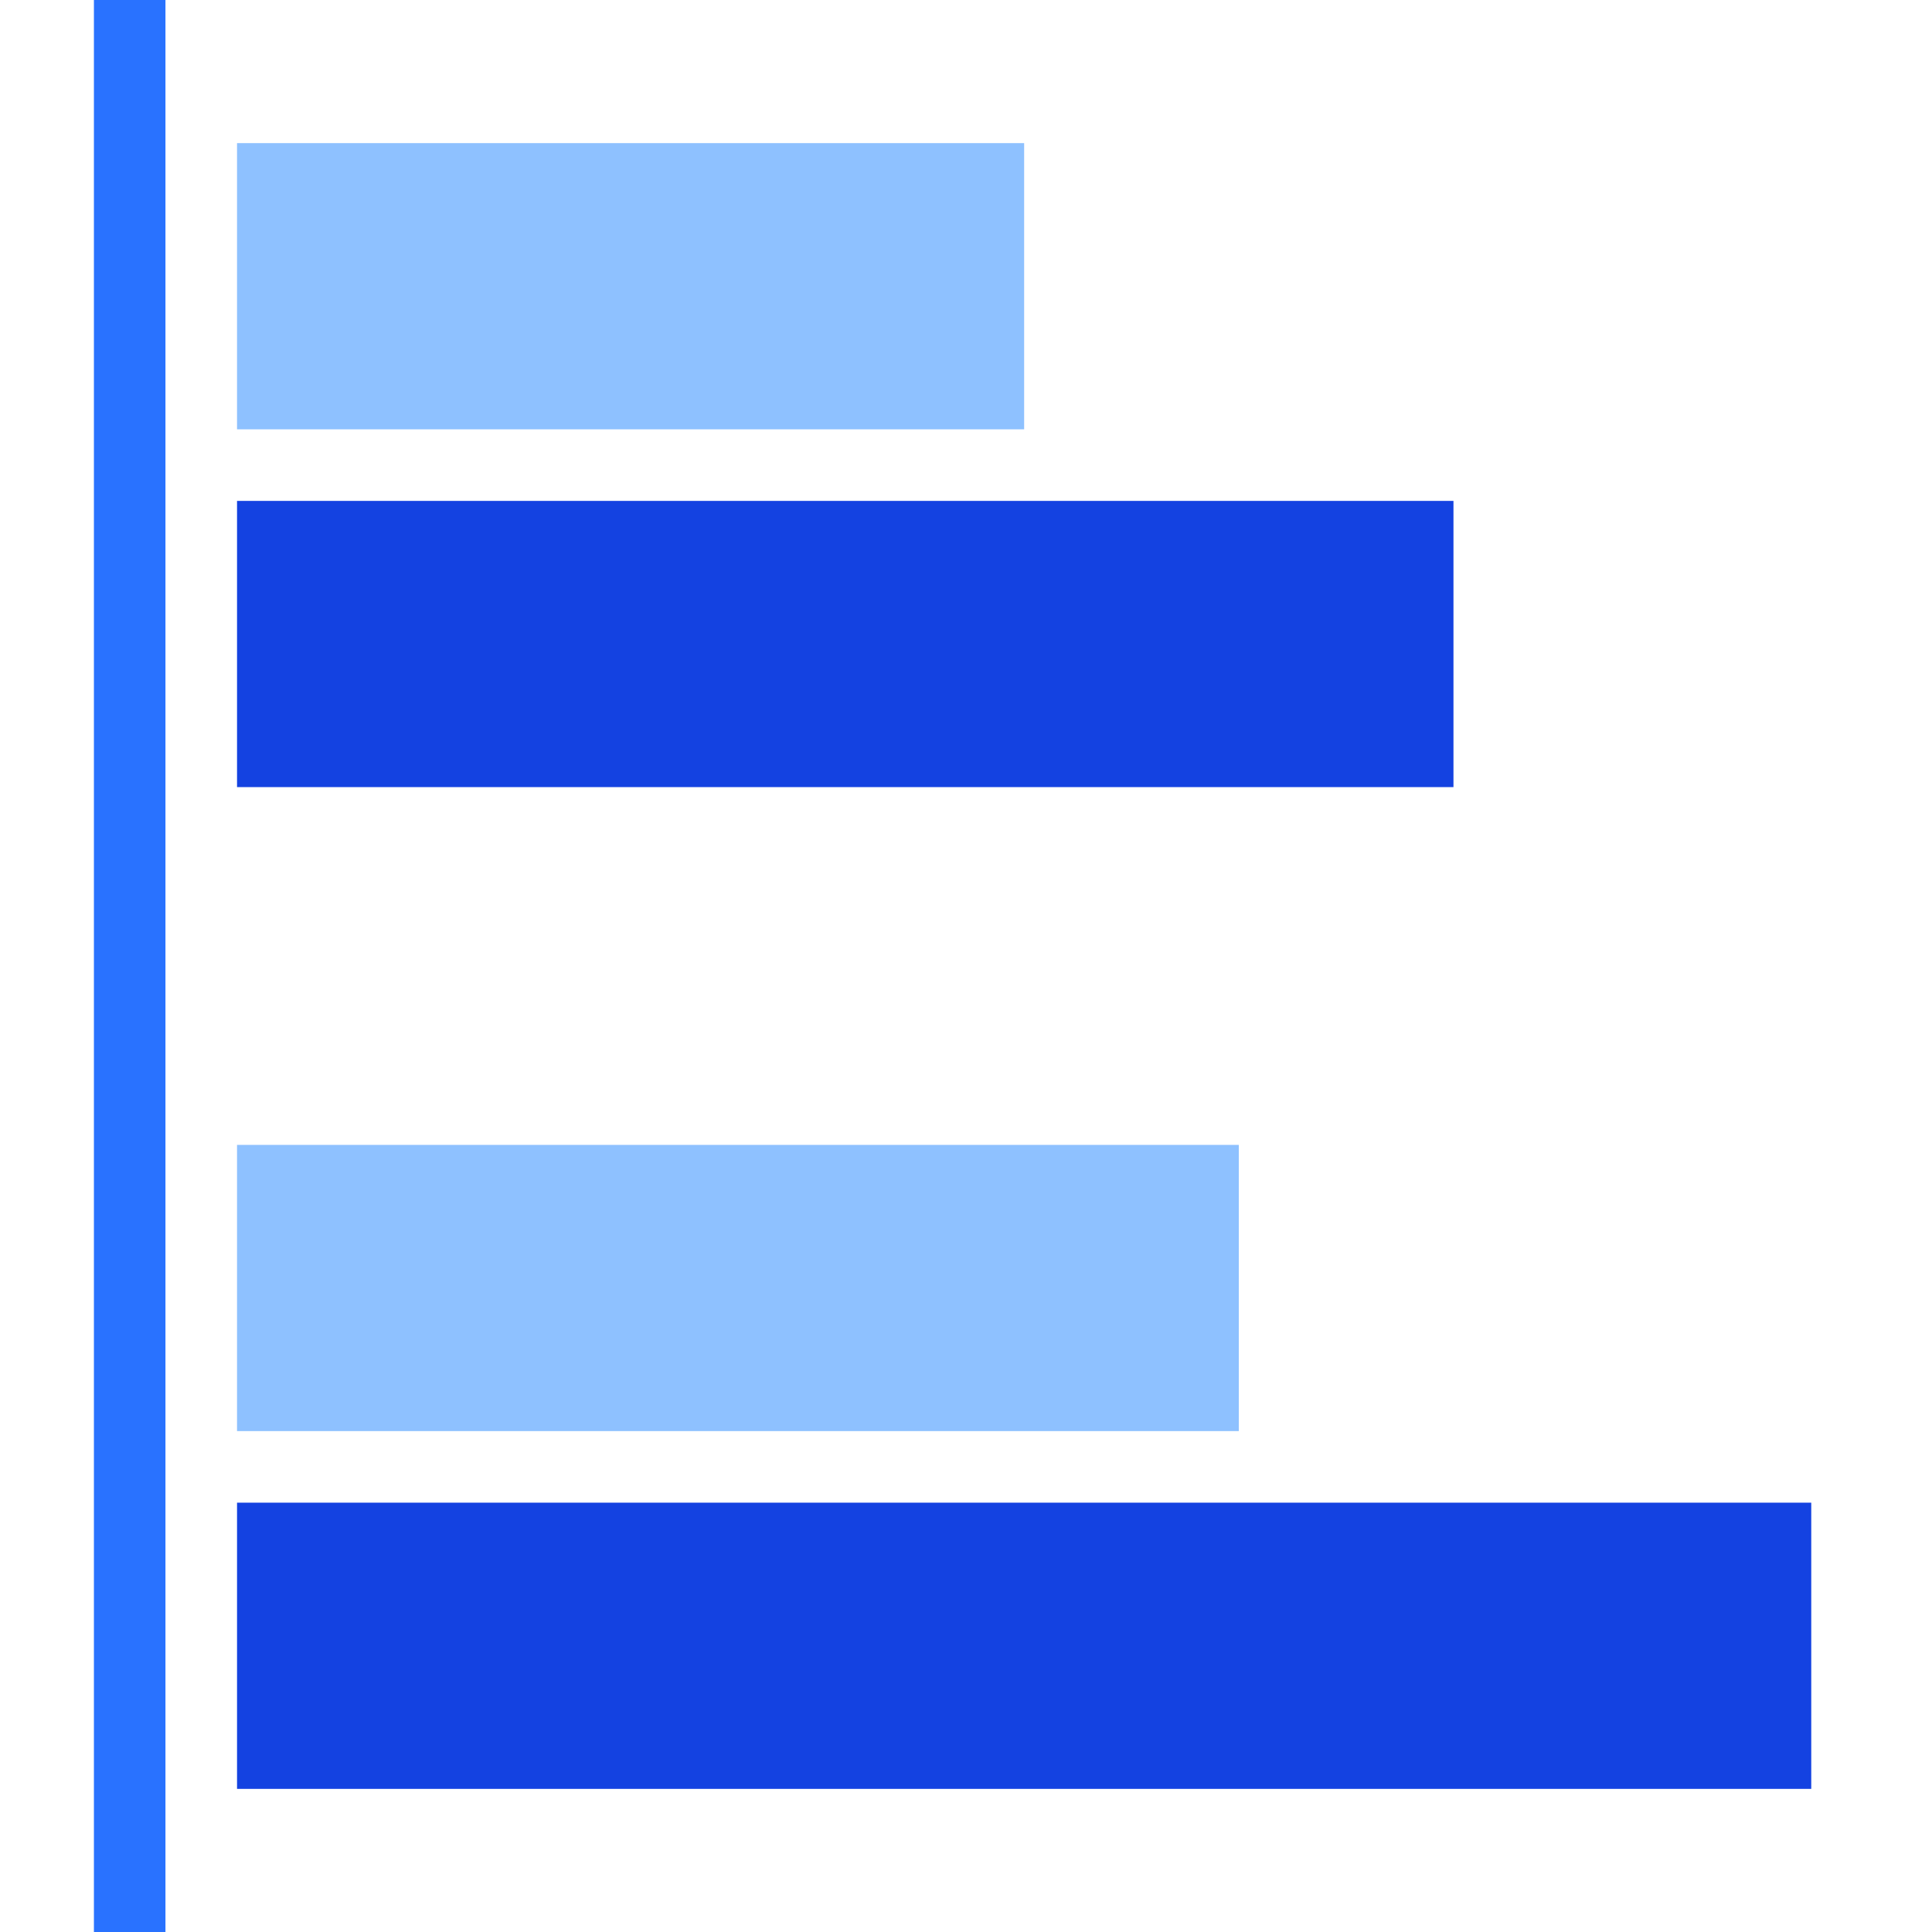
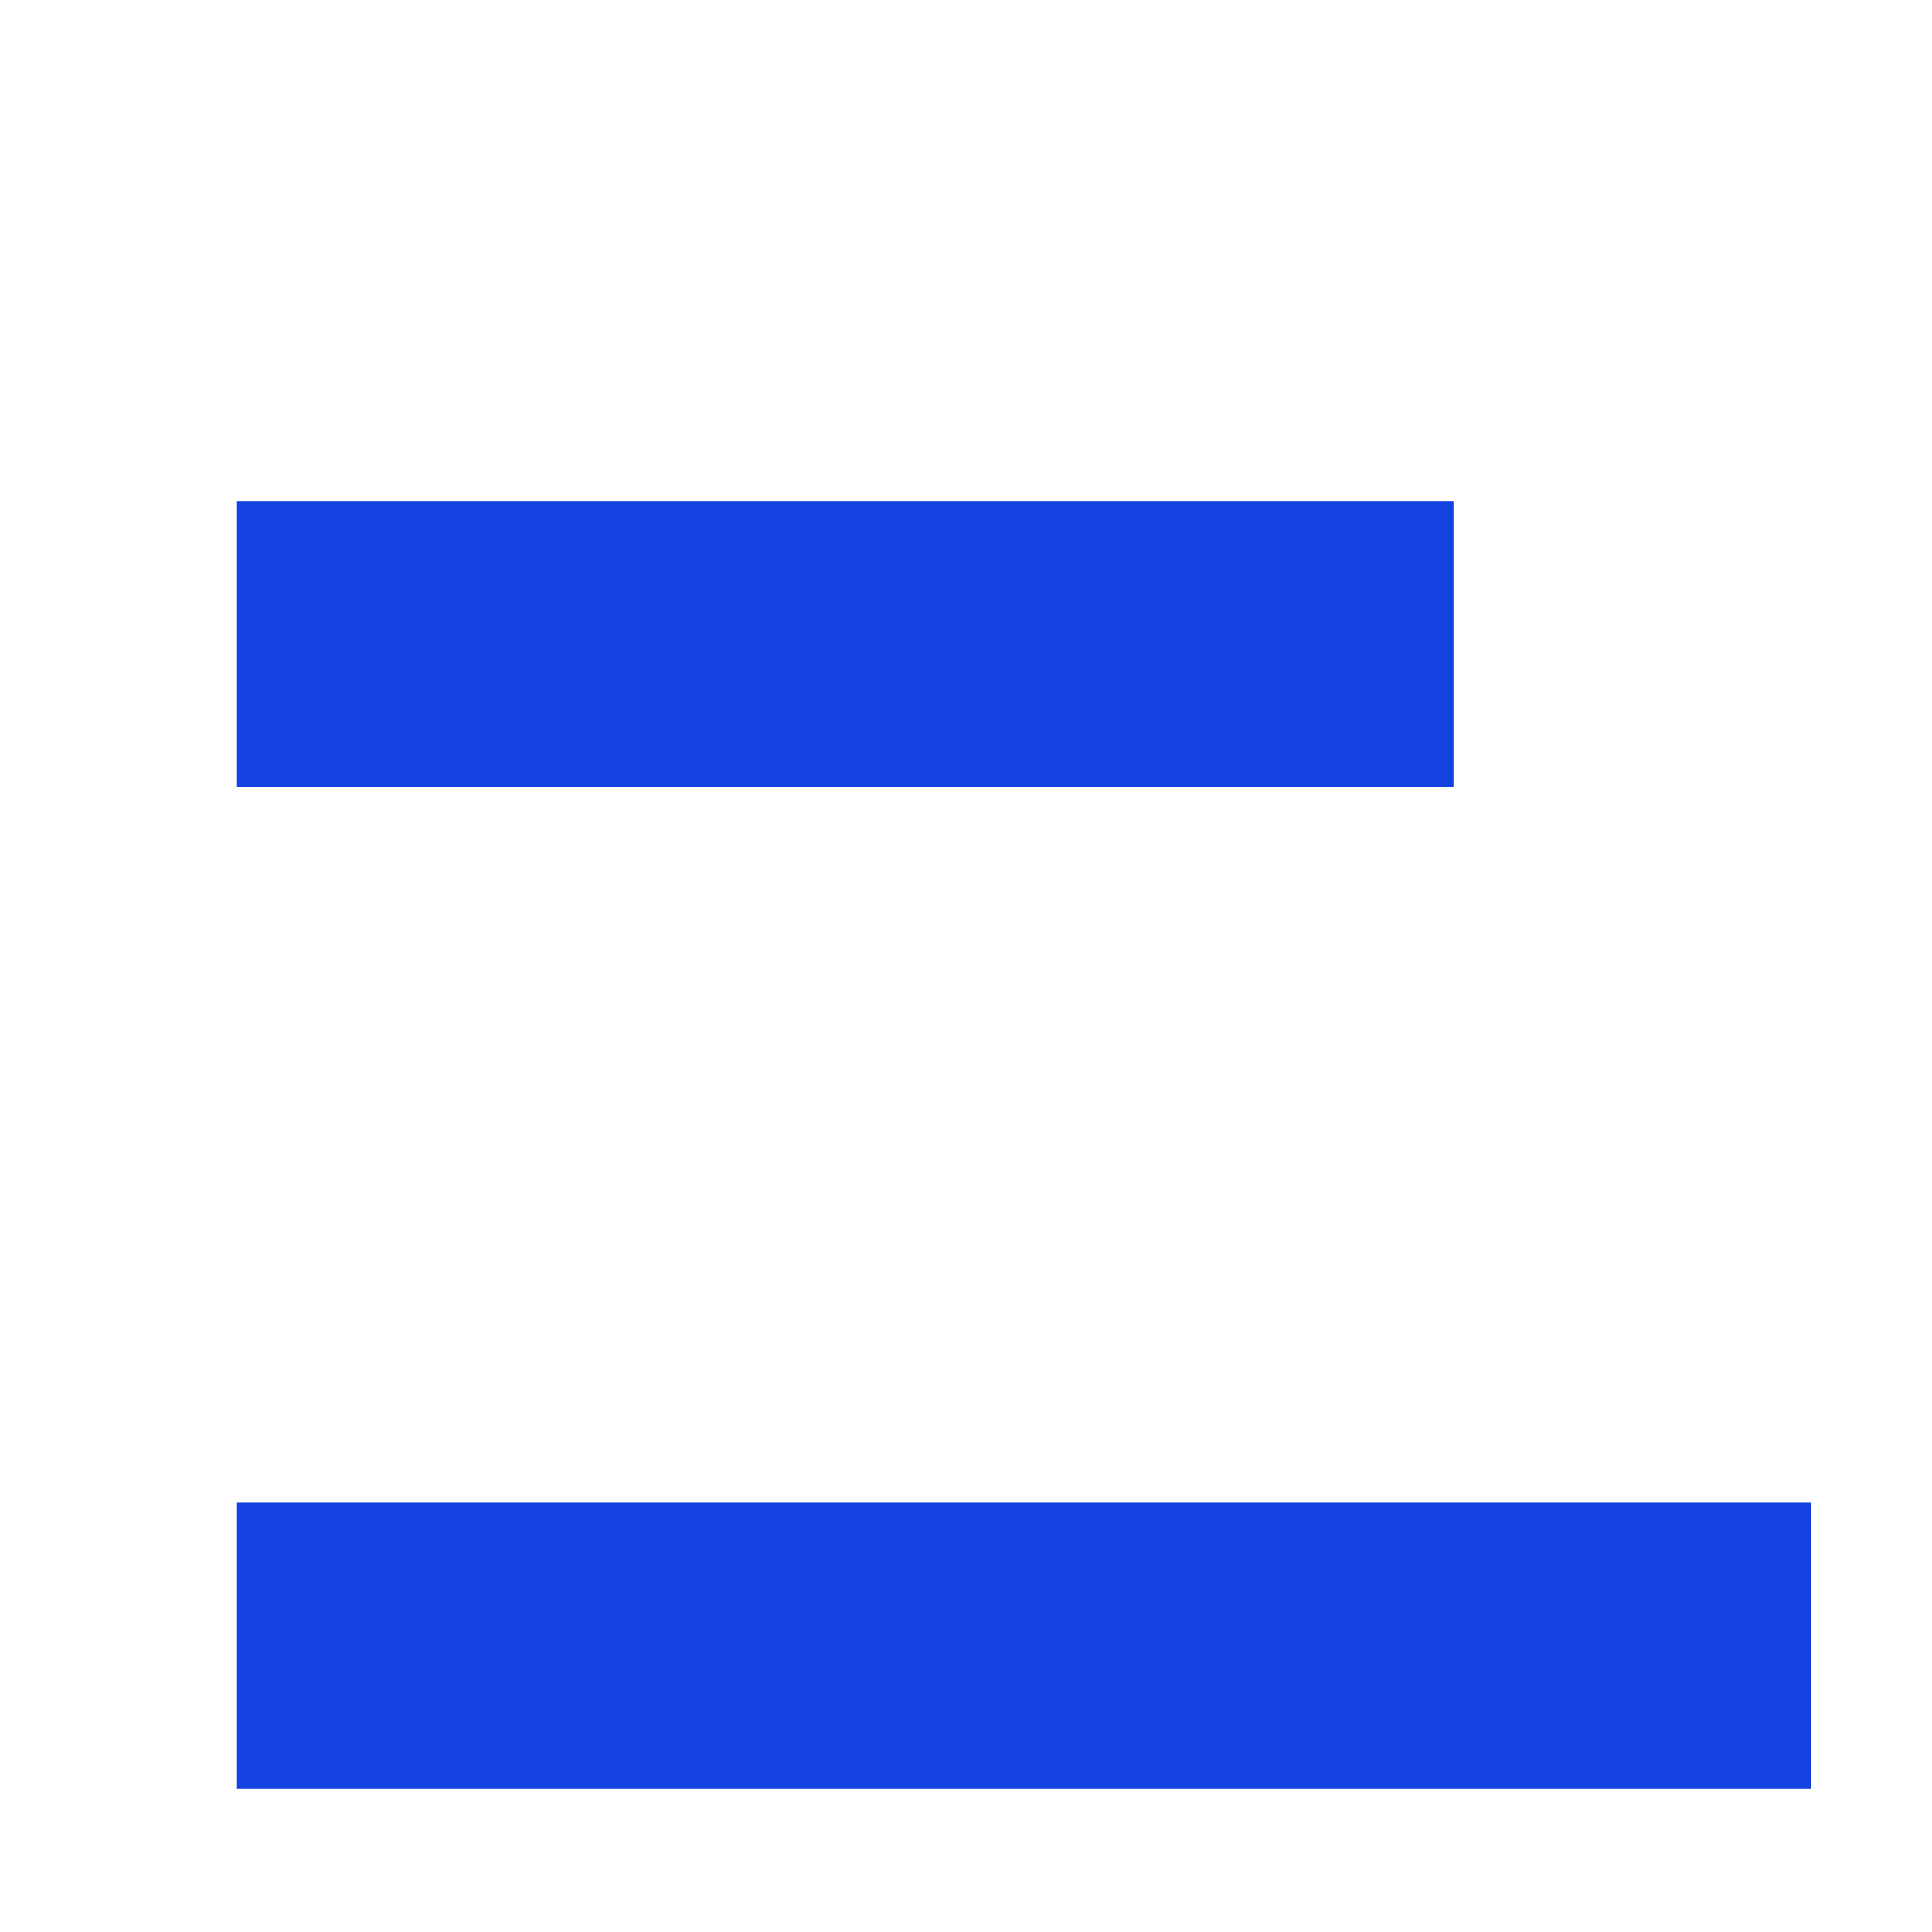
<svg xmlns="http://www.w3.org/2000/svg" width="64" height="64" viewBox="0 0 64 64" fill="none">
-   <path d="M33.926 14.222L33.926 4.741L7.852 4.741L7.852 14.222L33.926 14.222Z" fill="#8EC1FF" />
-   <path d="M41.037 47.407L41.037 37.926L7.852 37.926L7.852 47.407L41.037 47.407Z" fill="#8EC1FF" />
  <path d="M48.148 26.074L48.148 16.593L7.852 16.593L7.852 26.074L48.148 26.074Z" fill="#1442E1" />
  <path d="M60 59.259L60 49.778L7.852 49.778L7.852 59.259L60 59.259Z" fill="#1442E1" />
-   <path d="M5.481 2.90114e-06L3.111 2.79753e-06L3.111 64L5.481 64L5.481 2.90114e-06Z" fill="#2972FF" />
</svg>